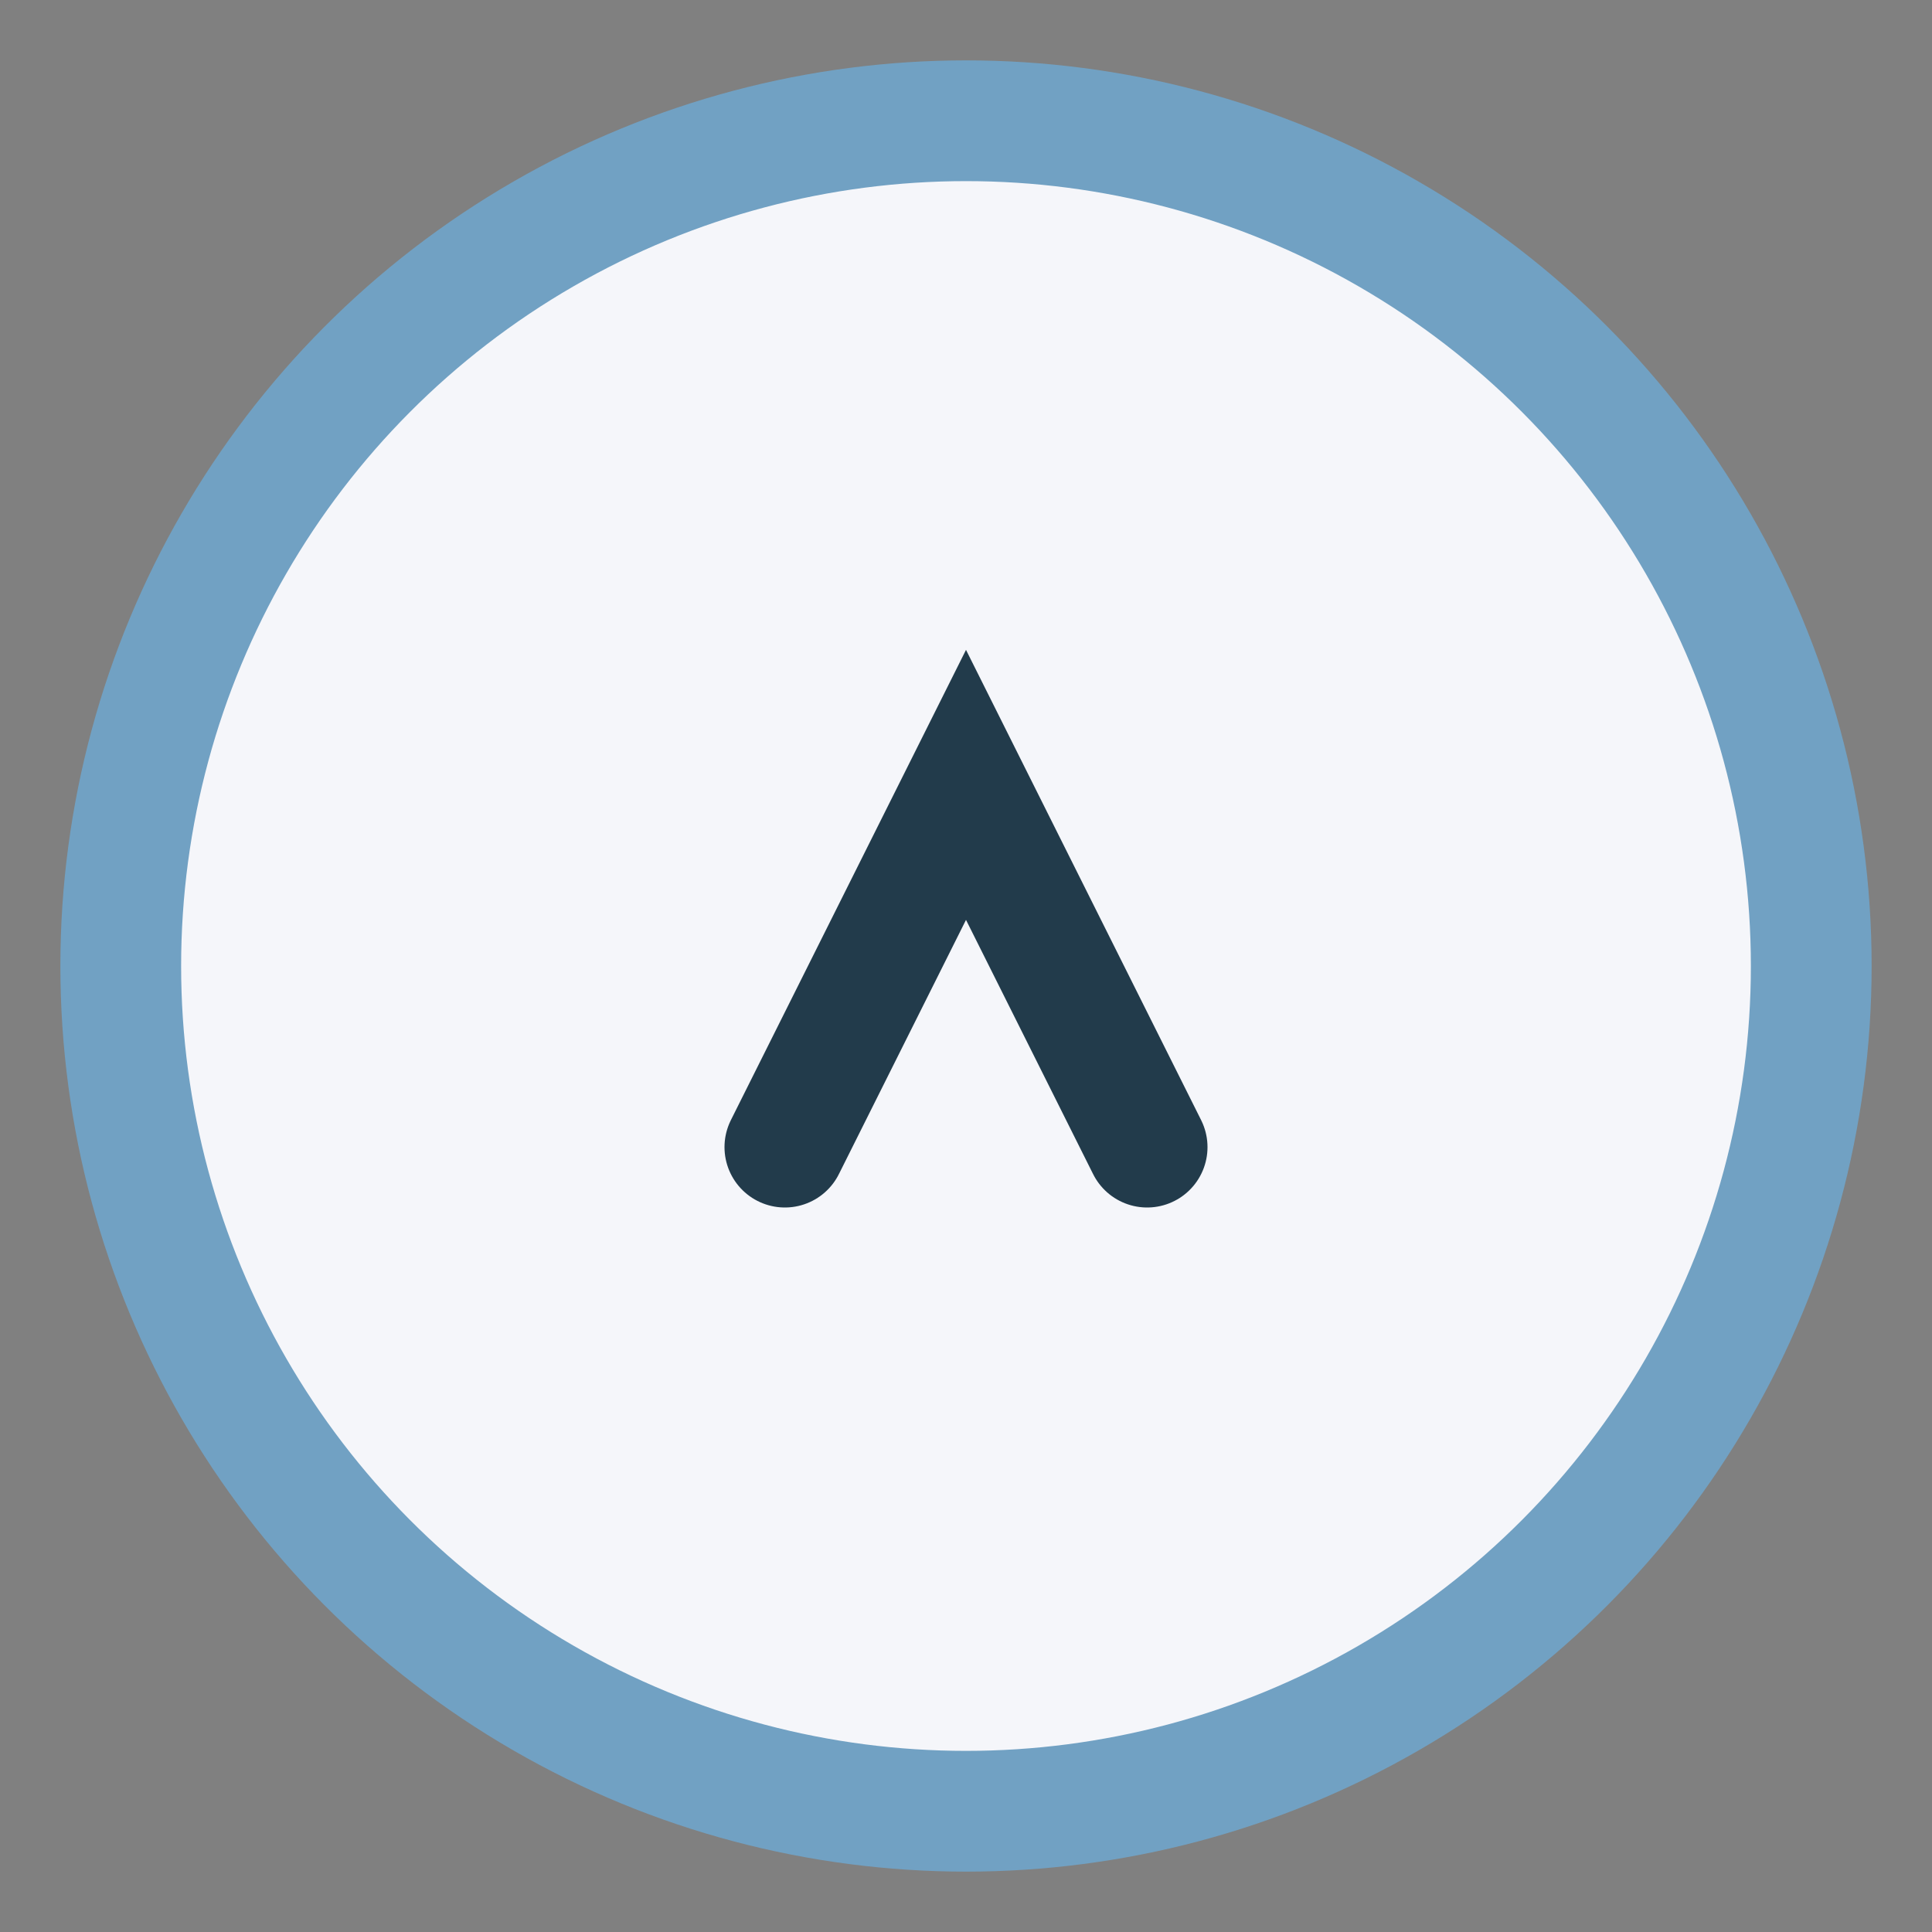
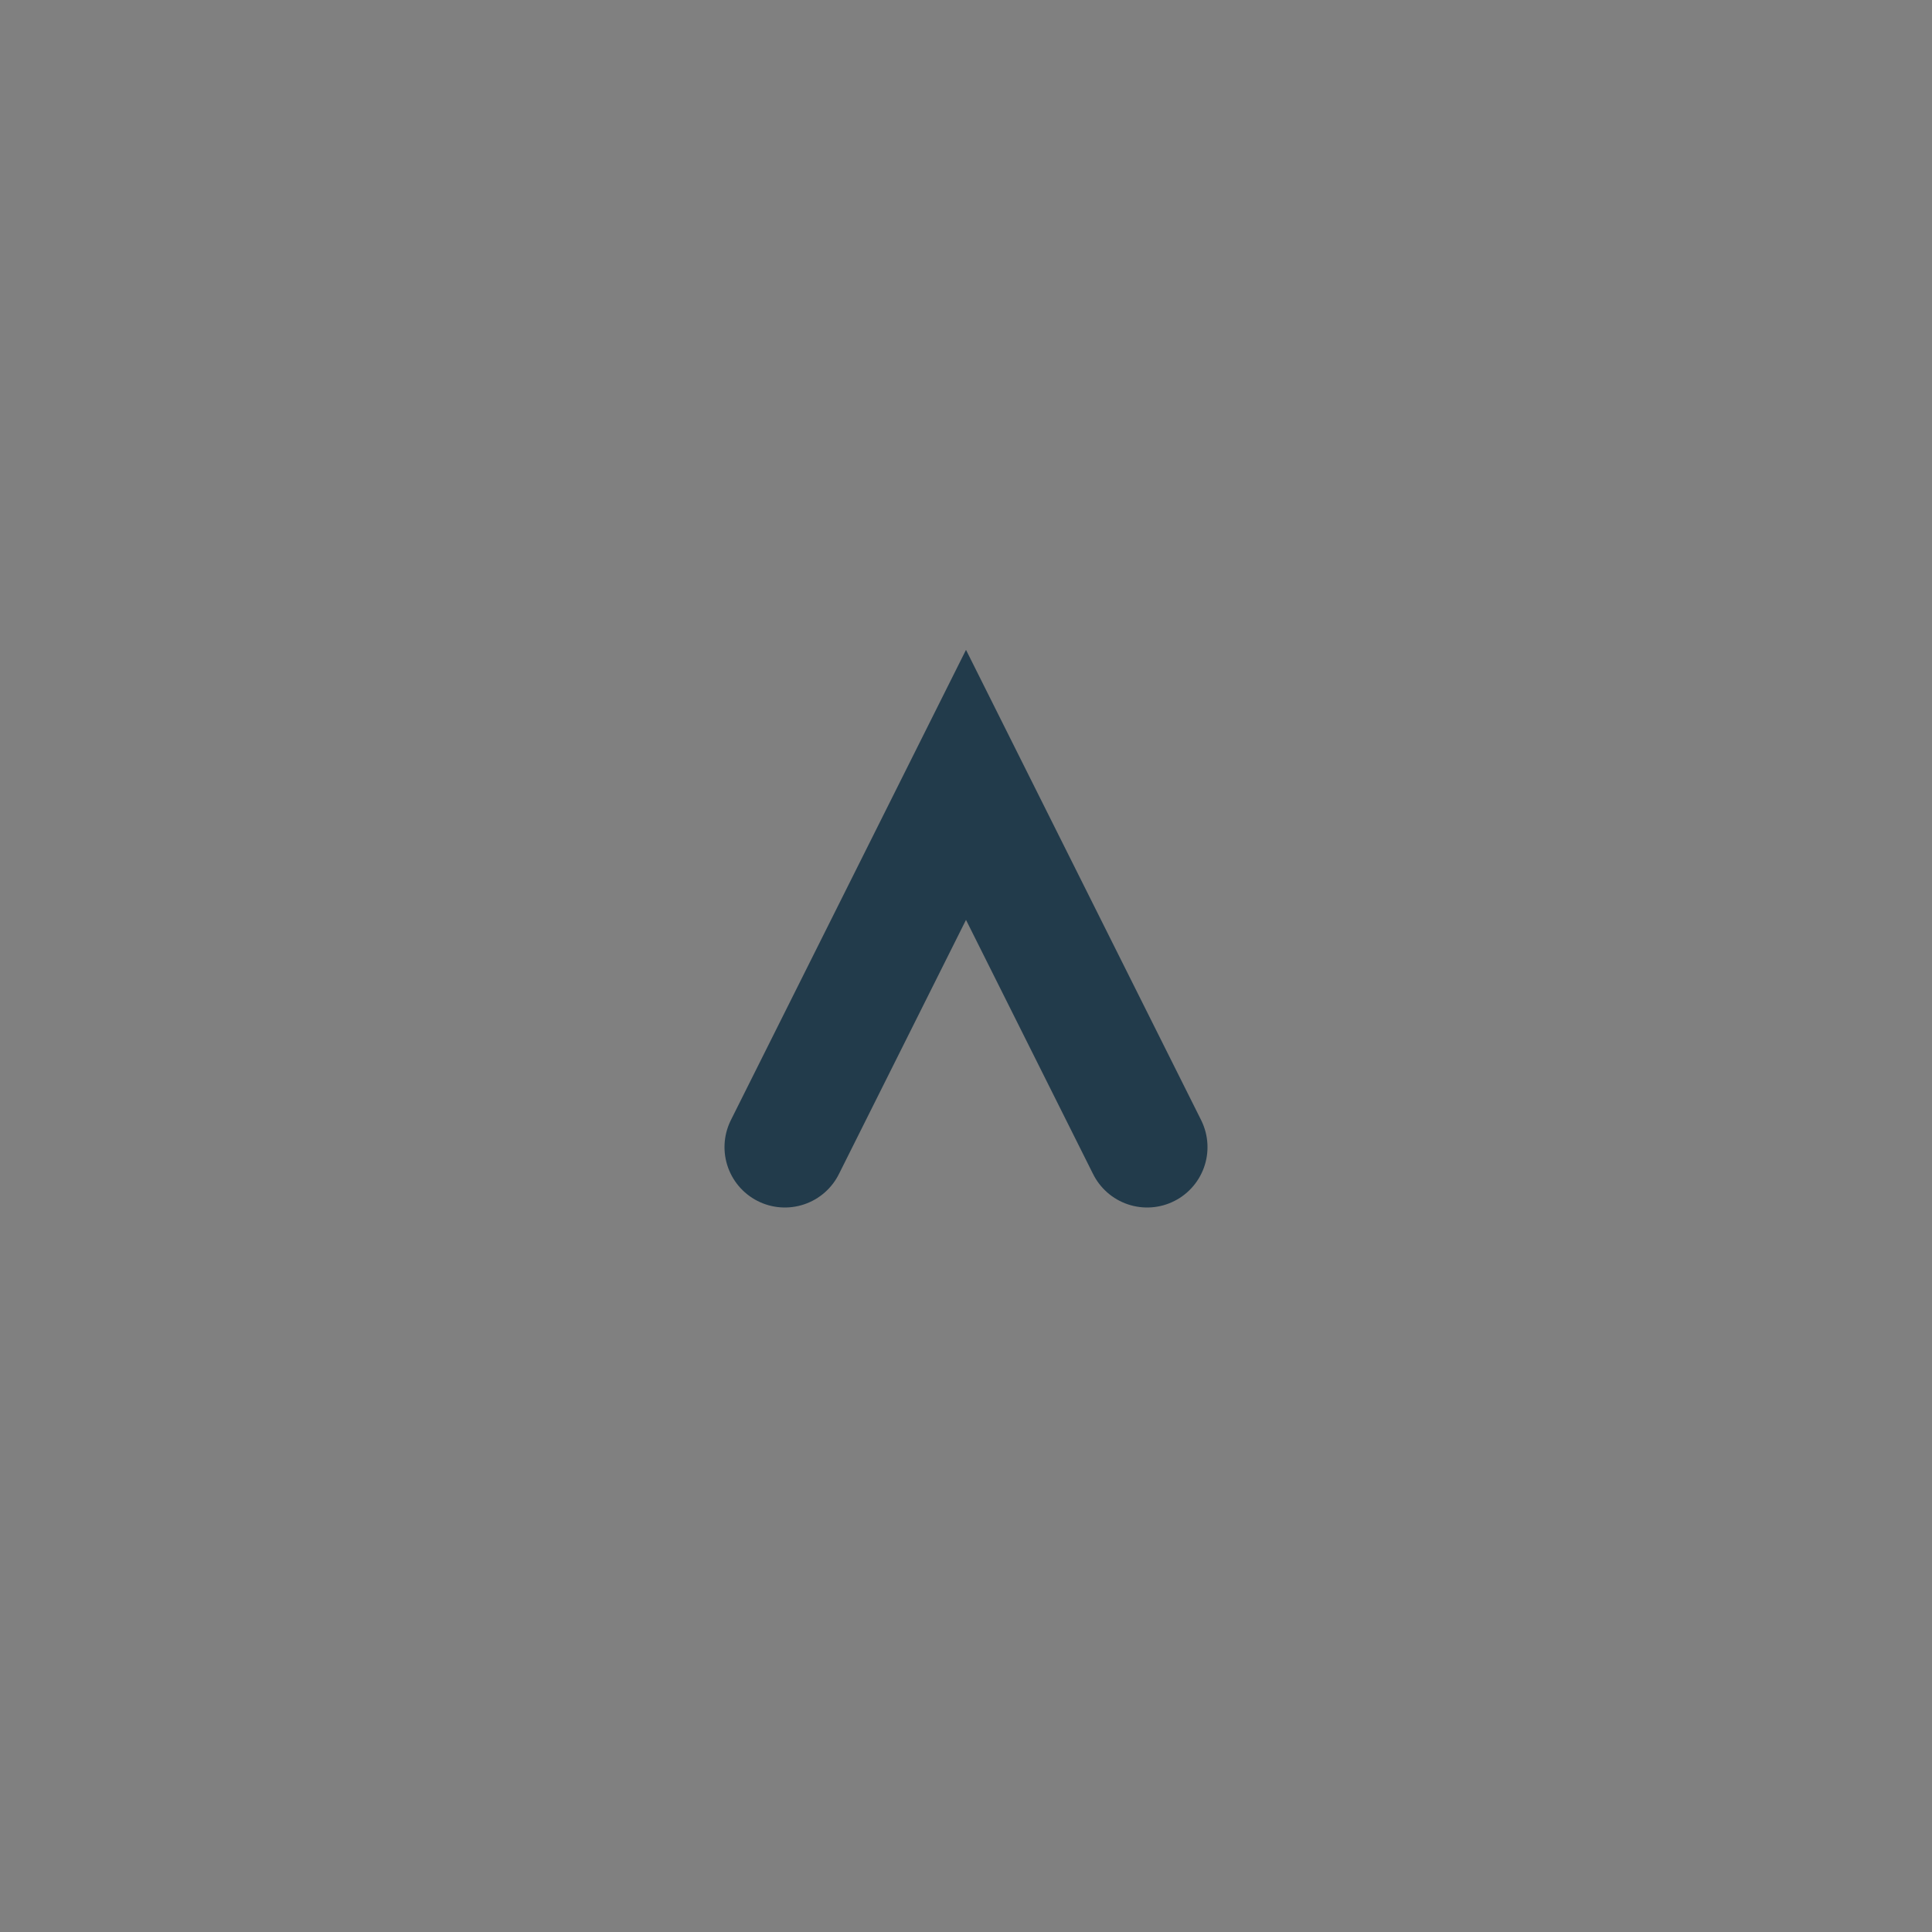
<svg xmlns="http://www.w3.org/2000/svg" width="32" height="32" viewBox="0 0 32 32">
  <rect x="0" y="0" width="32" height="32" fill="#808080" stroke="none" />
-   <circle cx="16" cy="16" r="14" fill="#F5F6FA" stroke="#71A1C3" stroke-width="2" />
  <path d="M13 19l3-6 3 6" fill="none" stroke="#223B4B" stroke-width="2" stroke-linecap="round" />
</svg>